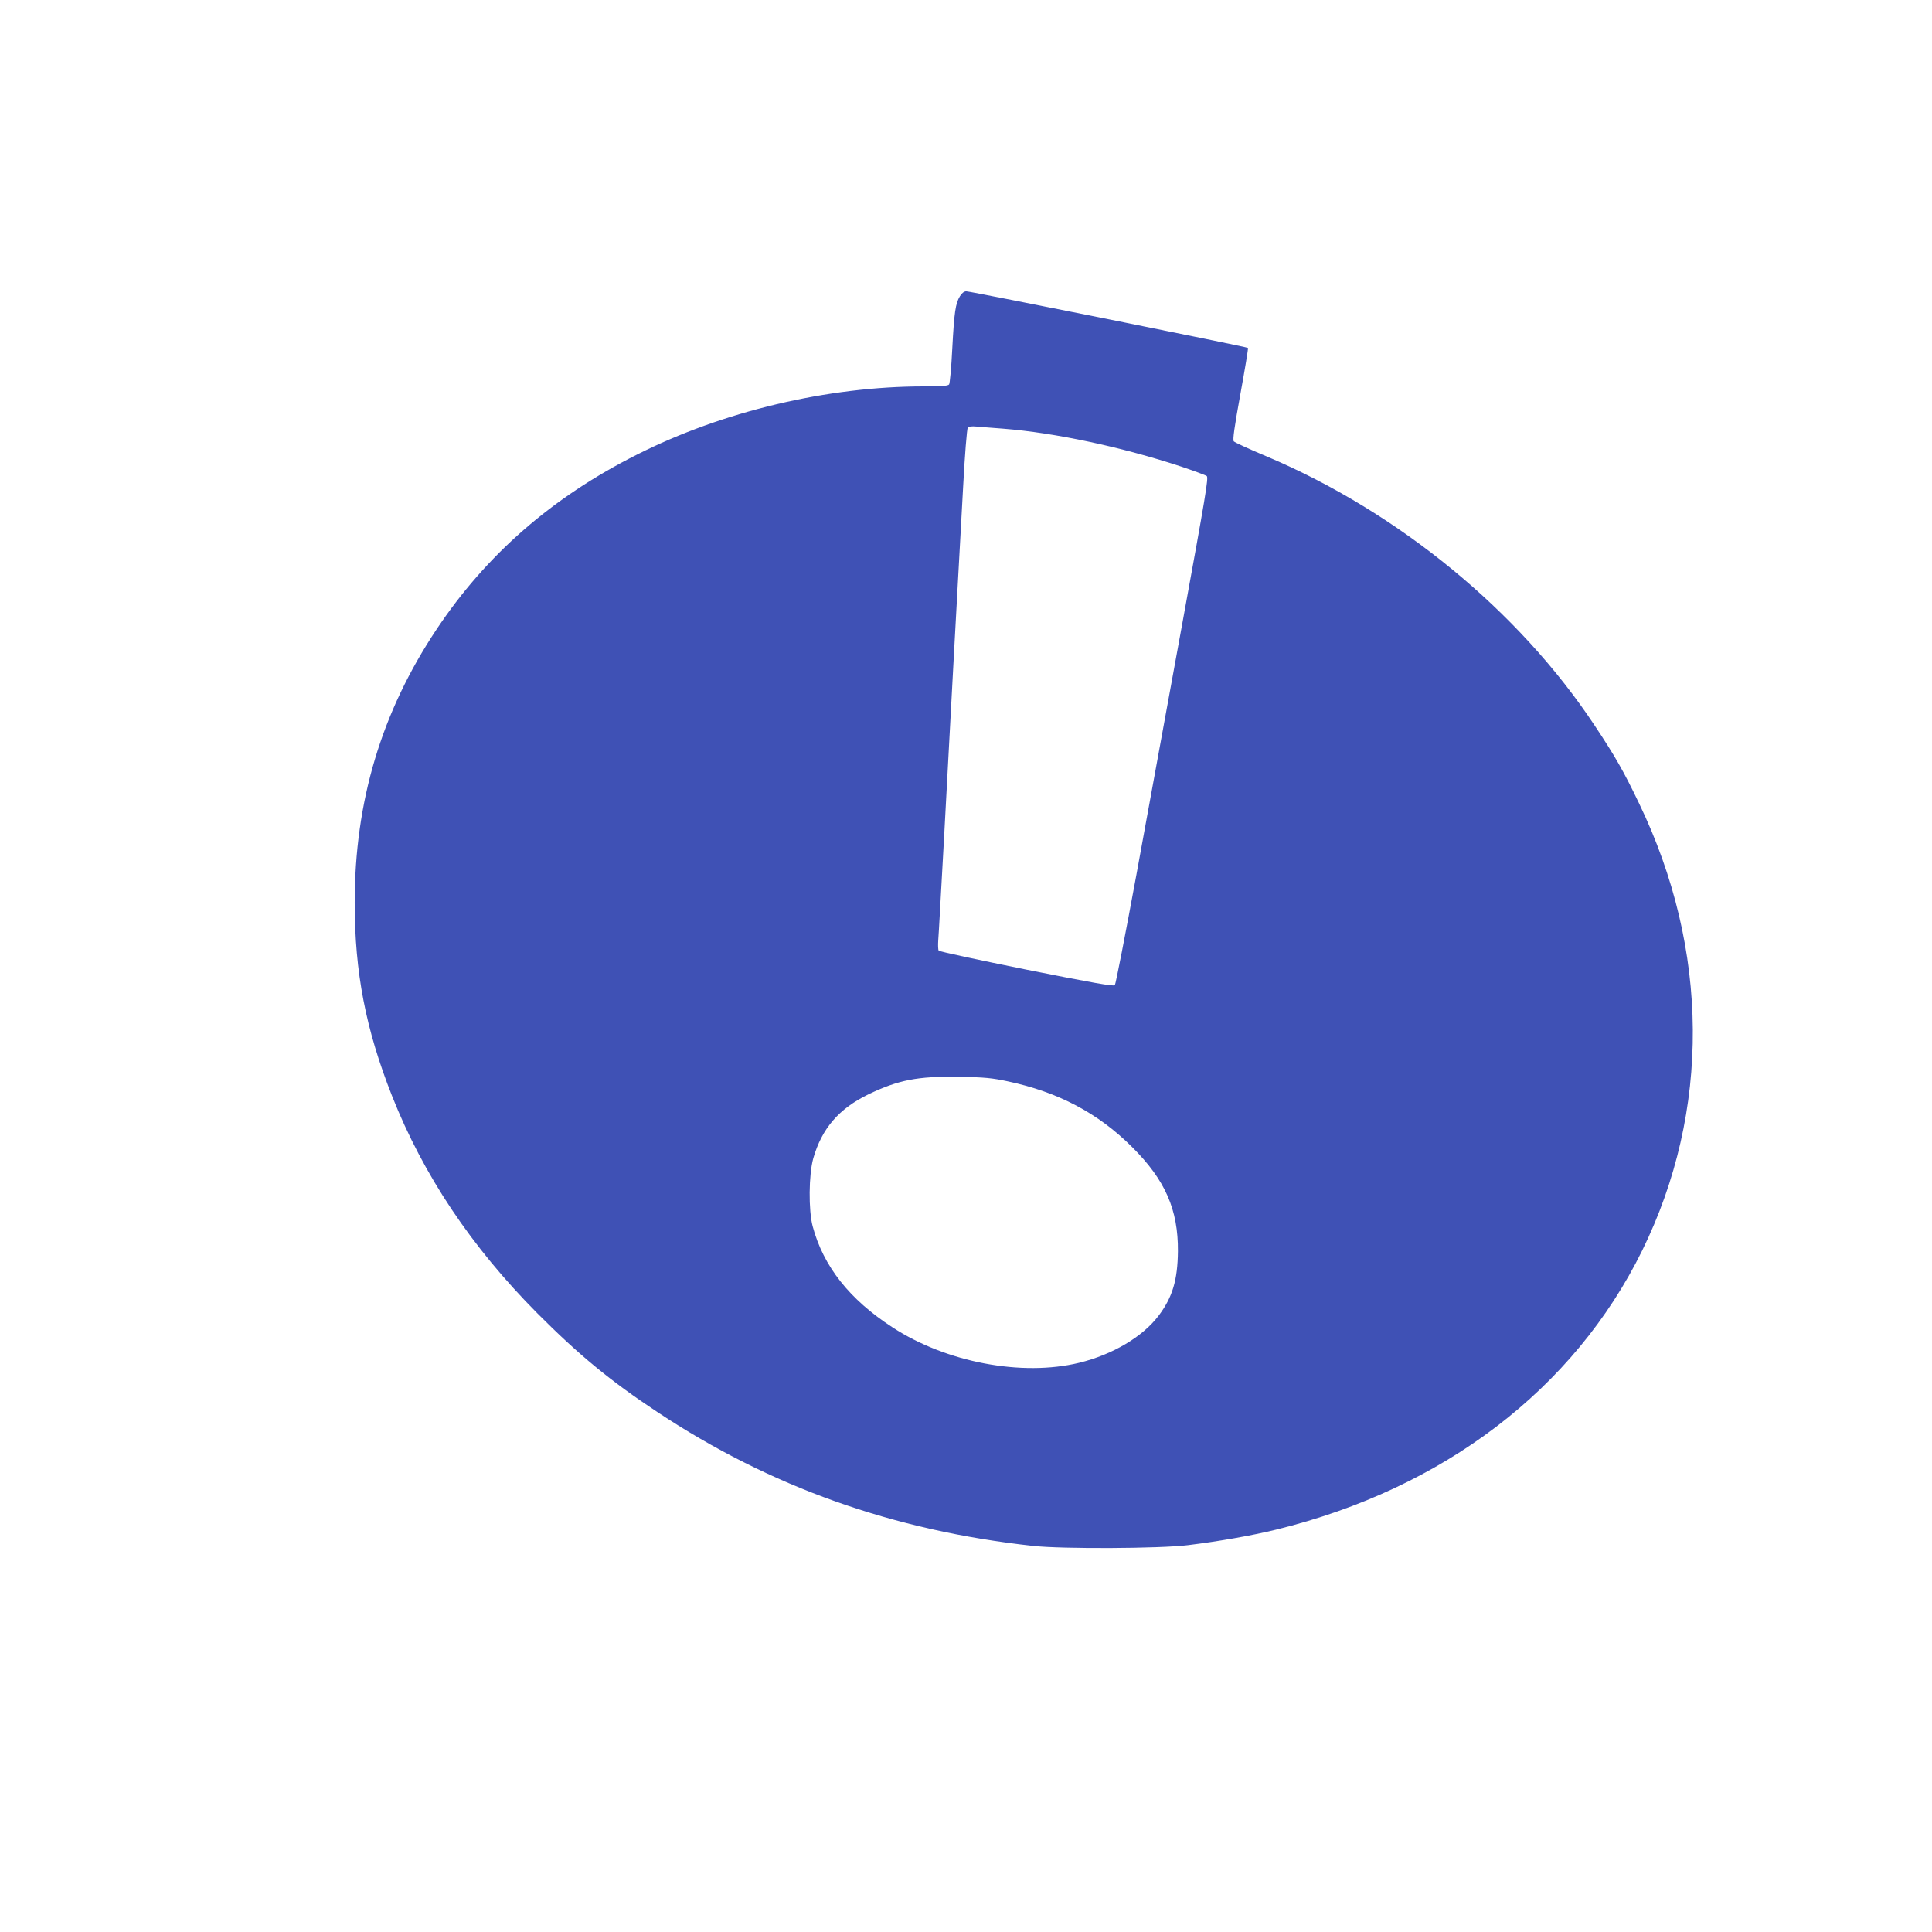
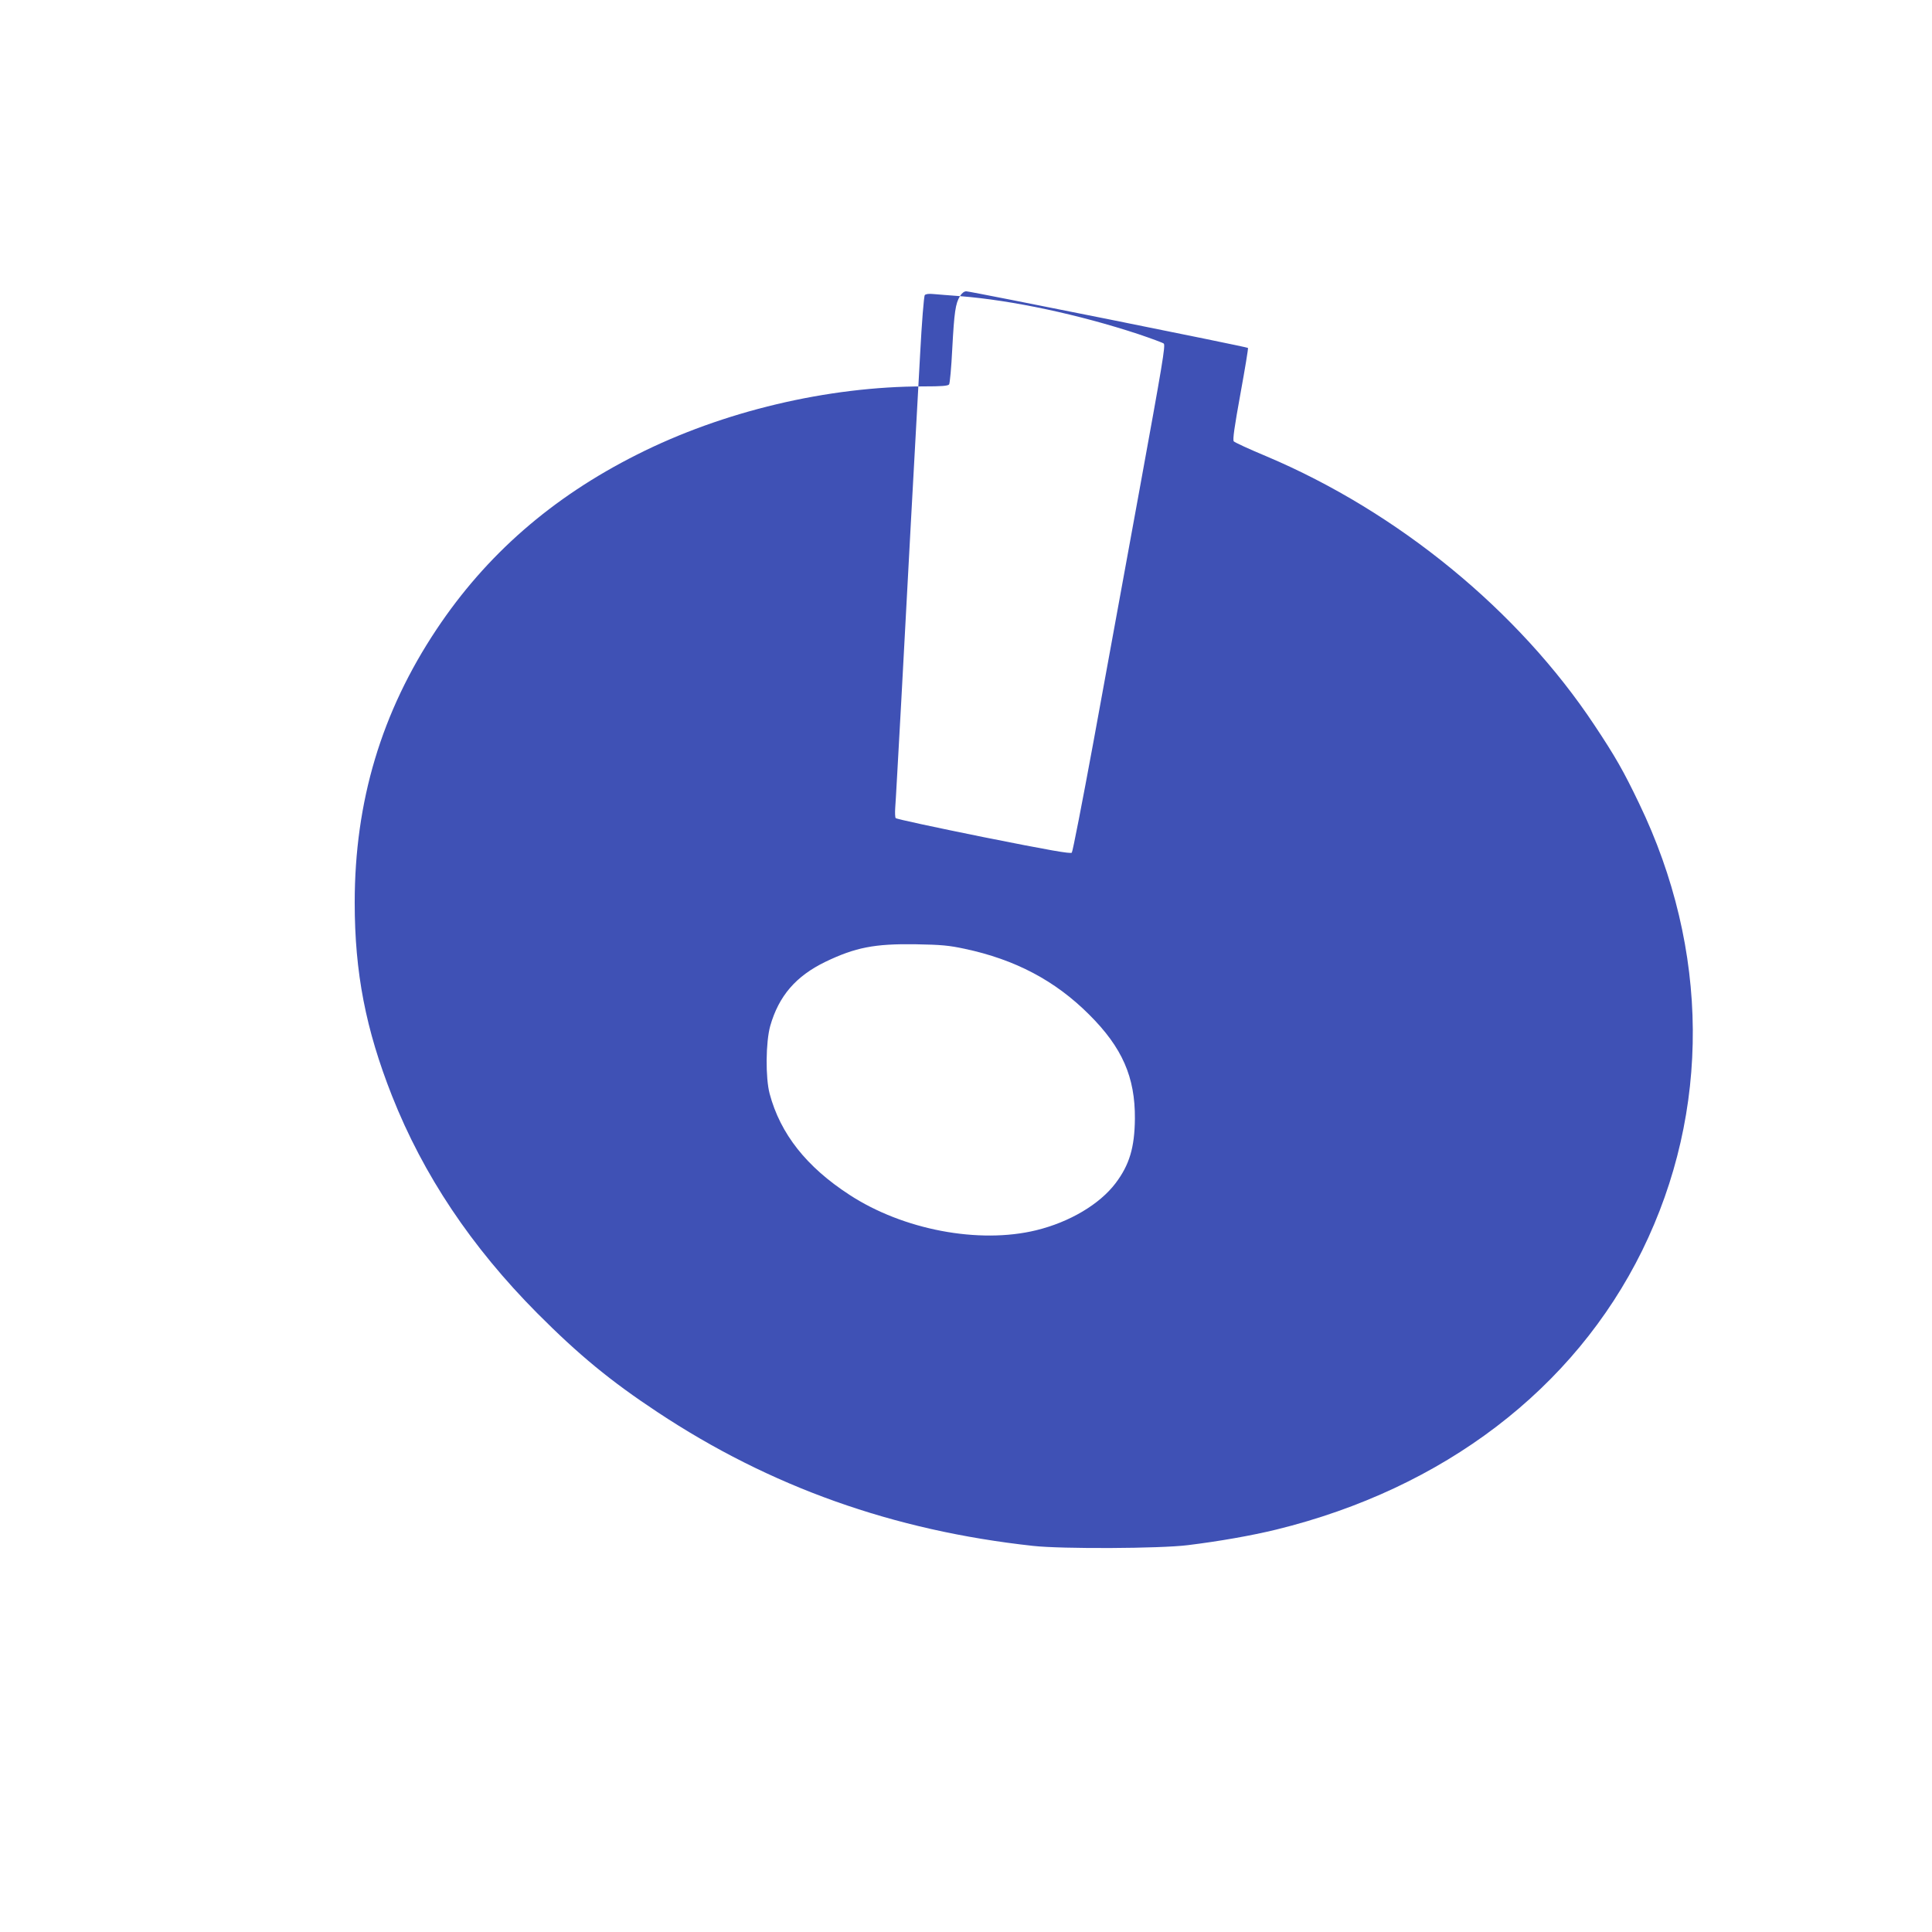
<svg xmlns="http://www.w3.org/2000/svg" version="1.0" width="1280pt" height="1280pt" viewBox="0 0 1280 1280" preserveAspectRatio="xMidYMid meet">
  <g transform="translate(0,1280) scale(0.1,-0.1)" fill="#3f51b5" stroke="none">
-     <path d="M6360 10838 c-30 -49 -38 -107 -51 -348 -6 -124 -16 -231 -21 -237 -8 -10 -54 -13 -167 -13 -638 0 -1333 -165 -1901 -452 -563 -283 -999 -664 -1328 -1158 -365 -548 -542 -1140 -542 -1810 0 -464 73 -839 247 -1280 208 -526 526 -1001 963 -1441 275 -276 485 -449 795 -654 748 -496 1564 -786 2490 -887 190 -21 842 -18 1025 5 204 25 421 63 585 103 1109 272 1973 931 2425 1849 454 925 447 1993 -21 2963 -102 213 -158 311 -295 517 -503 759 -1301 1413 -2174 1782 -113 47 -210 92 -216 99 -8 10 4 94 44 314 30 165 53 302 50 305 -6 7 -1838 375 -1866 375 -14 0 -29 -11 -42 -32z m285 -878 c345 -27 789 -122 1183 -252 83 -28 159 -56 167 -62 13 -10 -9 -138 -160 -966 -96 -525 -234 -1279 -306 -1675 -73 -396 -137 -725 -143 -732 -8 -9 -145 15 -586 103 -316 64 -578 120 -581 126 -4 6 -5 36 -3 67 3 31 20 349 40 706 37 692 90 1676 125 2300 11 209 25 385 31 392 6 7 27 10 56 7 26 -2 105 -9 177 -14z m31 -4324 c335 -71 600 -211 825 -436 219 -218 305 -414 303 -690 -2 -191 -36 -305 -128 -427 -106 -140 -305 -258 -527 -312 -379 -92 -881 3 -1236 235 -285 185 -458 404 -529 670 -28 106 -26 341 4 449 57 199 170 330 366 425 198 95 325 120 596 116 174 -3 223 -8 326 -30z" />
+     <path d="M6360 10838 c-30 -49 -38 -107 -51 -348 -6 -124 -16 -231 -21 -237 -8 -10 -54 -13 -167 -13 -638 0 -1333 -165 -1901 -452 -563 -283 -999 -664 -1328 -1158 -365 -548 -542 -1140 -542 -1810 0 -464 73 -839 247 -1280 208 -526 526 -1001 963 -1441 275 -276 485 -449 795 -654 748 -496 1564 -786 2490 -887 190 -21 842 -18 1025 5 204 25 421 63 585 103 1109 272 1973 931 2425 1849 454 925 447 1993 -21 2963 -102 213 -158 311 -295 517 -503 759 -1301 1413 -2174 1782 -113 47 -210 92 -216 99 -8 10 4 94 44 314 30 165 53 302 50 305 -6 7 -1838 375 -1866 375 -14 0 -29 -11 -42 -32z c345 -27 789 -122 1183 -252 83 -28 159 -56 167 -62 13 -10 -9 -138 -160 -966 -96 -525 -234 -1279 -306 -1675 -73 -396 -137 -725 -143 -732 -8 -9 -145 15 -586 103 -316 64 -578 120 -581 126 -4 6 -5 36 -3 67 3 31 20 349 40 706 37 692 90 1676 125 2300 11 209 25 385 31 392 6 7 27 10 56 7 26 -2 105 -9 177 -14z m31 -4324 c335 -71 600 -211 825 -436 219 -218 305 -414 303 -690 -2 -191 -36 -305 -128 -427 -106 -140 -305 -258 -527 -312 -379 -92 -881 3 -1236 235 -285 185 -458 404 -529 670 -28 106 -26 341 4 449 57 199 170 330 366 425 198 95 325 120 596 116 174 -3 223 -8 326 -30z" />
  </g>
</svg>